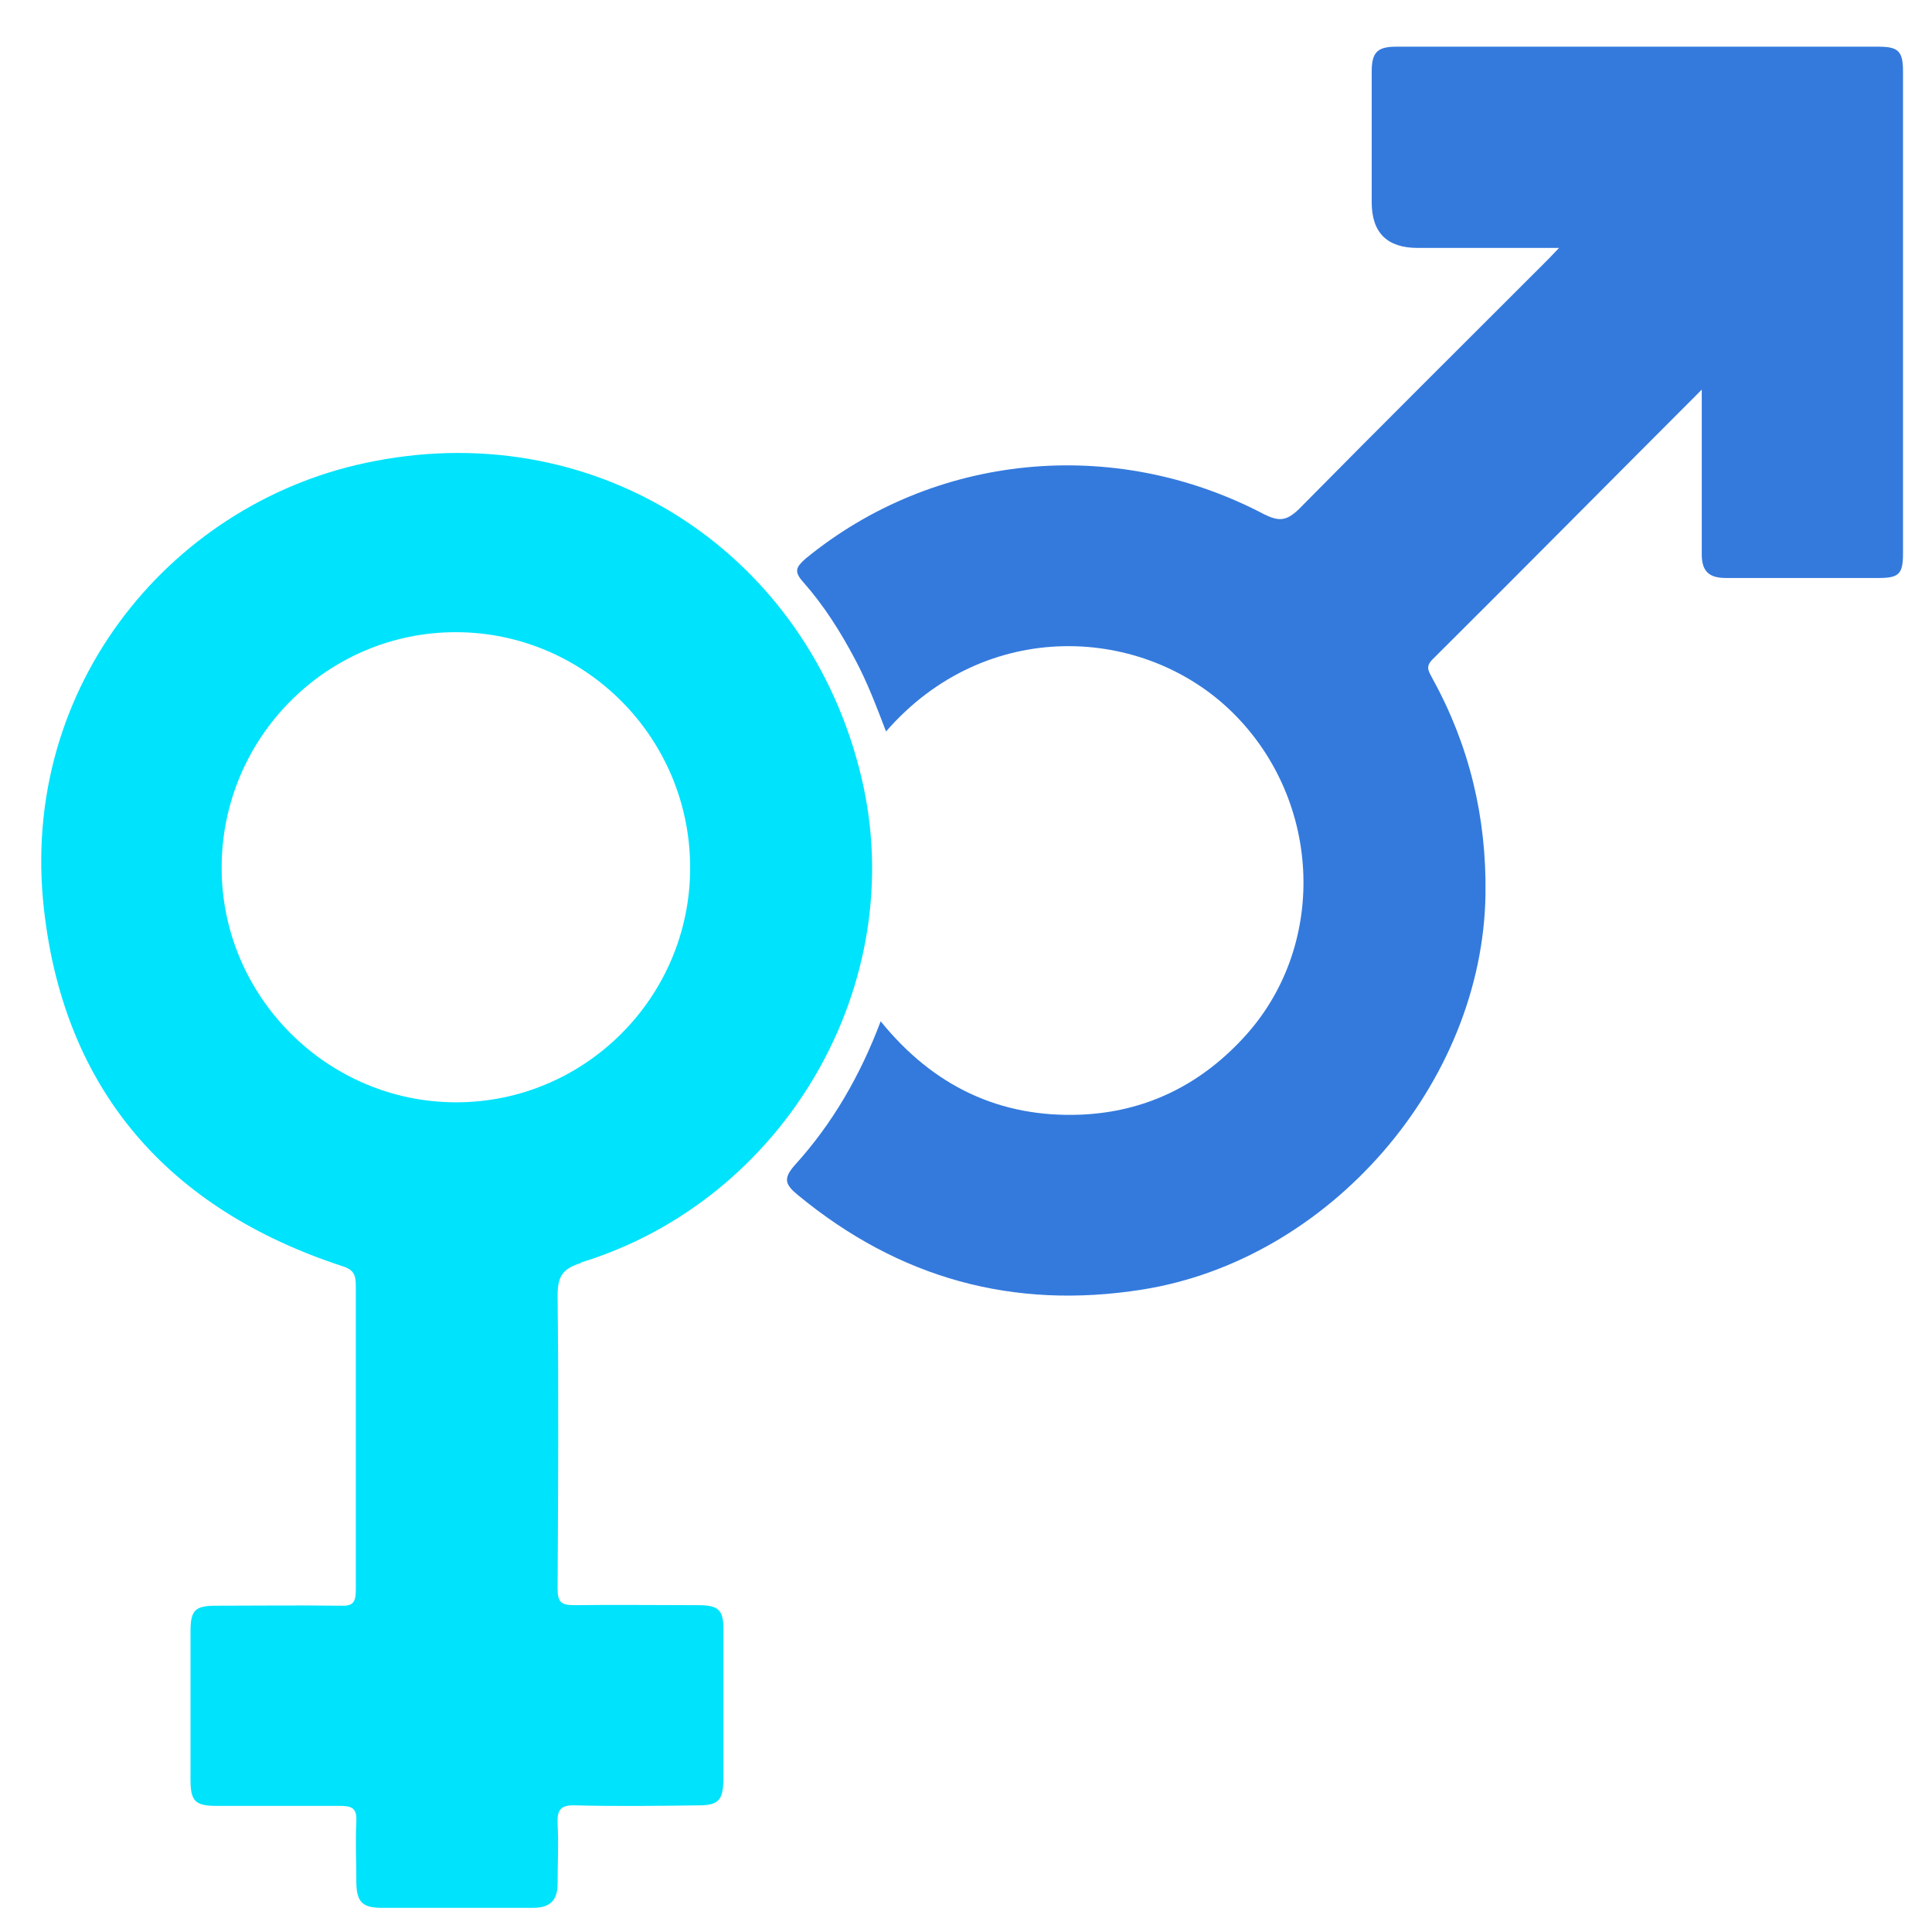
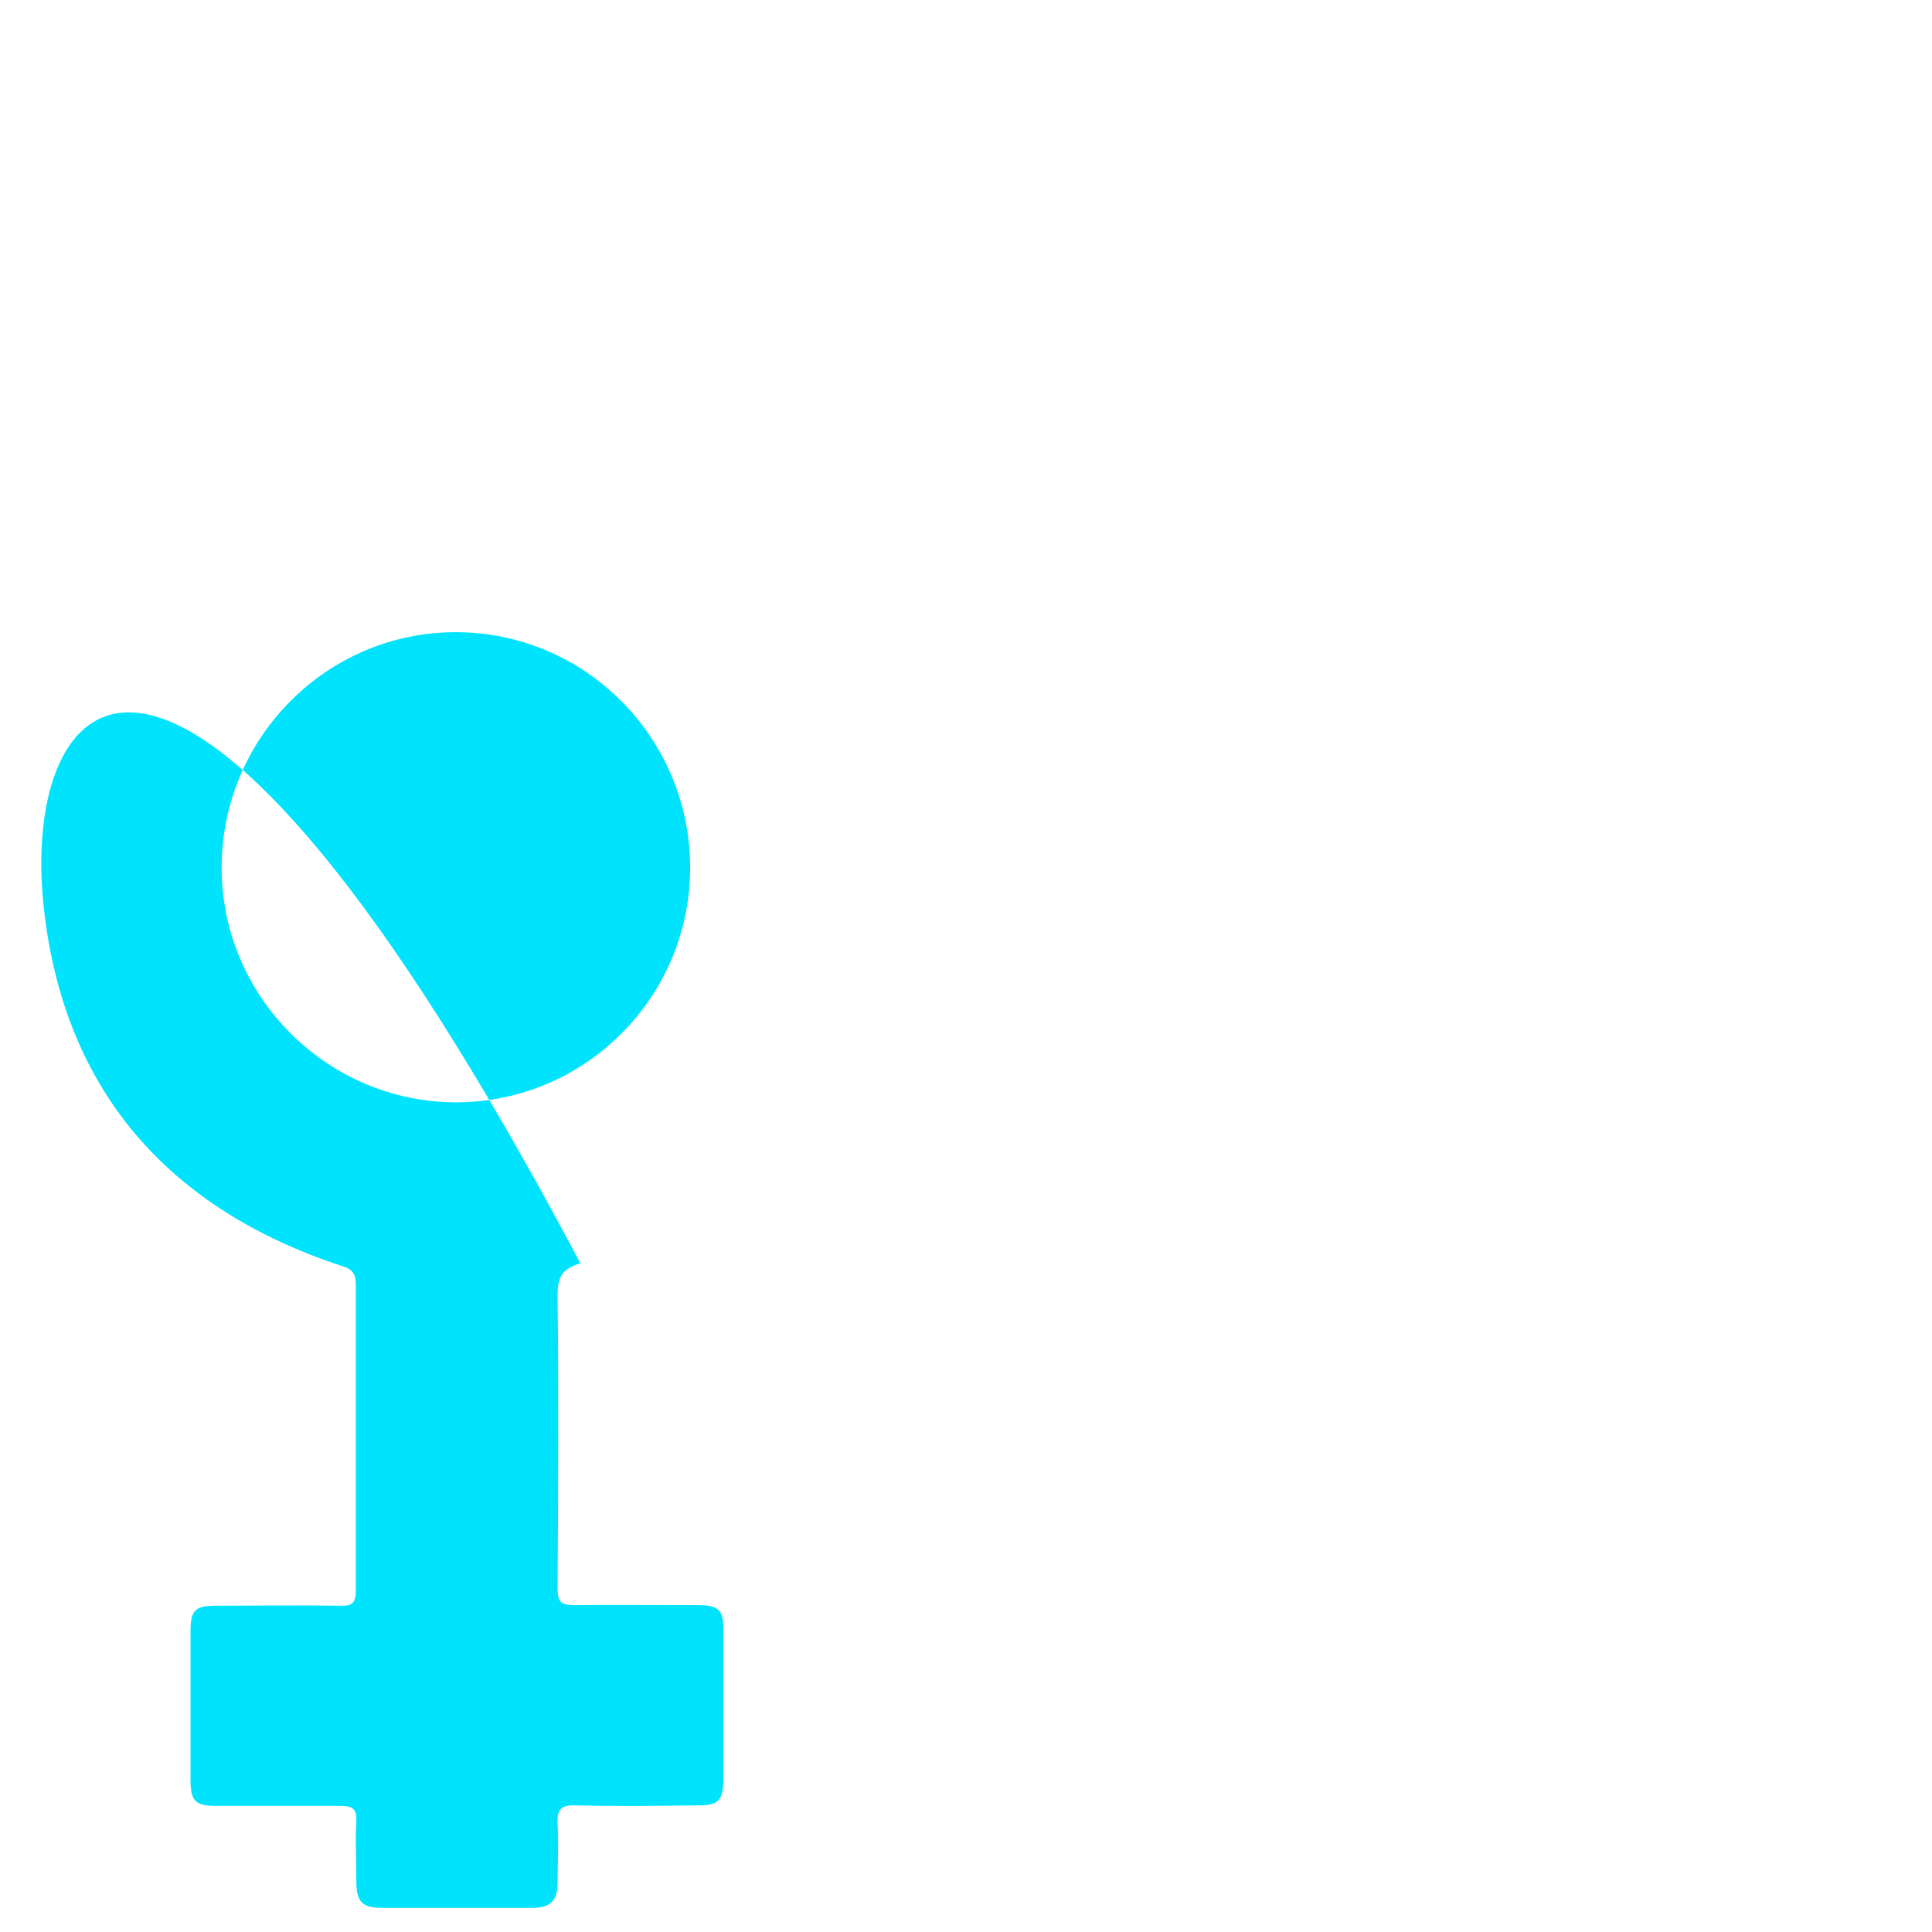
<svg xmlns="http://www.w3.org/2000/svg" id="Layer_1" data-name="Layer 1" viewBox="0 0 36 36">
  <g id="_4AkUj7" data-name="4AkUj7">
    <g>
-       <path d="M31.74,7.23c-1.73,1.73-3.38,3.4-5.05,5.06-.14.14-.06.23,0,.35.69,1.25,1.01,2.59.99,4.02-.05,3.53-2.91,6.82-6.4,7.37-2.4.38-4.53-.21-6.41-1.76-.23-.19-.29-.3-.06-.56.7-.77,1.22-1.67,1.6-2.68.98,1.21,2.22,1.8,3.73,1.74,1.19-.05,2.2-.54,3.01-1.41,1.59-1.69,1.5-4.42-.18-6.08-1.65-1.63-4.6-1.79-6.46.35-.18-.47-.35-.92-.58-1.35-.27-.51-.58-1-.96-1.43-.18-.2-.14-.28.04-.44,2.39-1.96,5.74-2.3,8.54-.83.28.14.42.13.65-.09,1.51-1.53,3.03-3.04,4.55-4.56.08-.08.17-.17.3-.31-.92,0-1.78,0-2.63,0q-.86,0-.86-.85c0-.81,0-1.63,0-2.44,0-.36.11-.46.46-.46,2.99,0,5.98,0,8.98,0,.37,0,.46.08.46.46,0,2.99,0,5.98,0,8.98,0,.38-.07.46-.45.46-.95,0-1.9,0-2.85,0-.31,0-.45-.12-.45-.44,0-.99,0-1.98,0-3.07Z" style="fill: #347add; stroke-width: 0px;" />
-       <path d="M10.81,23.53c3.83-1.17,6.16-5.21,5.24-9.05-.99-4.15-4.86-6.7-9.06-5.89C3.26,9.29.34,12.75.82,16.95c.38,3.37,2.32,5.58,5.55,6.64.23.07.26.17.26.38,0,.94,0,1.87,0,2.81,0,.95,0,1.9,0,2.85,0,.25-.07.3-.3.29-.77-.01-1.54,0-2.3,0-.39,0-.48.08-.48.47,0,.93,0,1.85,0,2.78,0,.39.09.48.48.48.77,0,1.54,0,2.3,0,.23,0,.32.04.31.29-.02.37,0,.75,0,1.12,0,.38.11.49.48.49.94,0,1.87,0,2.81,0,.32,0,.46-.14.46-.45,0-.37.02-.75,0-1.12-.01-.25.05-.35.33-.34.77.02,1.54.01,2.3,0,.37,0,.45-.1.46-.47,0-.94,0-1.87,0-2.81,0-.36-.09-.45-.47-.45-.77,0-1.54-.01-2.3,0-.25,0-.32-.05-.32-.31.01-1.82.02-3.64,0-5.45,0-.36.08-.51.45-.62ZM8.5,20.54c-2.4,0-4.37-1.97-4.37-4.37,0-2.43,1.97-4.4,4.38-4.39,2.4.01,4.35,1.97,4.35,4.39,0,2.41-1.96,4.37-4.36,4.37Z" style="fill: #00e3fc; stroke-width: 0px;" />
+       <path d="M10.81,23.53C3.26,9.29.34,12.75.82,16.95c.38,3.37,2.32,5.58,5.55,6.64.23.07.26.17.26.38,0,.94,0,1.87,0,2.81,0,.95,0,1.9,0,2.85,0,.25-.07.3-.3.29-.77-.01-1.54,0-2.3,0-.39,0-.48.08-.48.47,0,.93,0,1.85,0,2.78,0,.39.09.48.48.48.77,0,1.54,0,2.3,0,.23,0,.32.04.31.29-.02.37,0,.75,0,1.12,0,.38.11.49.48.49.94,0,1.87,0,2.81,0,.32,0,.46-.14.46-.45,0-.37.02-.75,0-1.12-.01-.25.05-.35.33-.34.77.02,1.54.01,2.3,0,.37,0,.45-.1.46-.47,0-.94,0-1.87,0-2.81,0-.36-.09-.45-.47-.45-.77,0-1.54-.01-2.3,0-.25,0-.32-.05-.32-.31.01-1.82.02-3.64,0-5.45,0-.36.08-.51.45-.62ZM8.5,20.54c-2.4,0-4.37-1.97-4.37-4.37,0-2.43,1.97-4.4,4.38-4.39,2.4.01,4.35,1.97,4.35,4.39,0,2.41-1.96,4.37-4.36,4.37Z" style="fill: #00e3fc; stroke-width: 0px;" />
    </g>
  </g>
</svg>